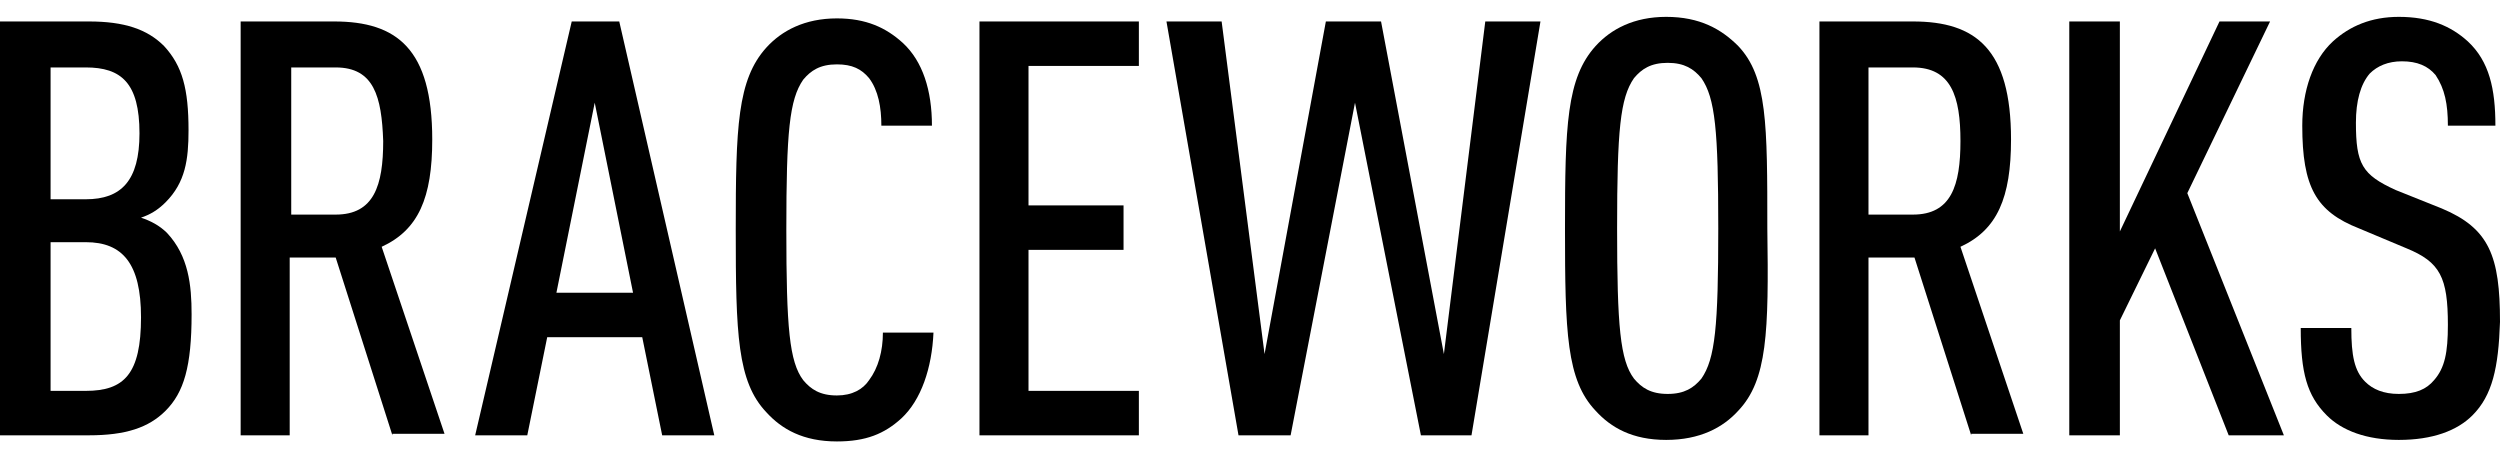
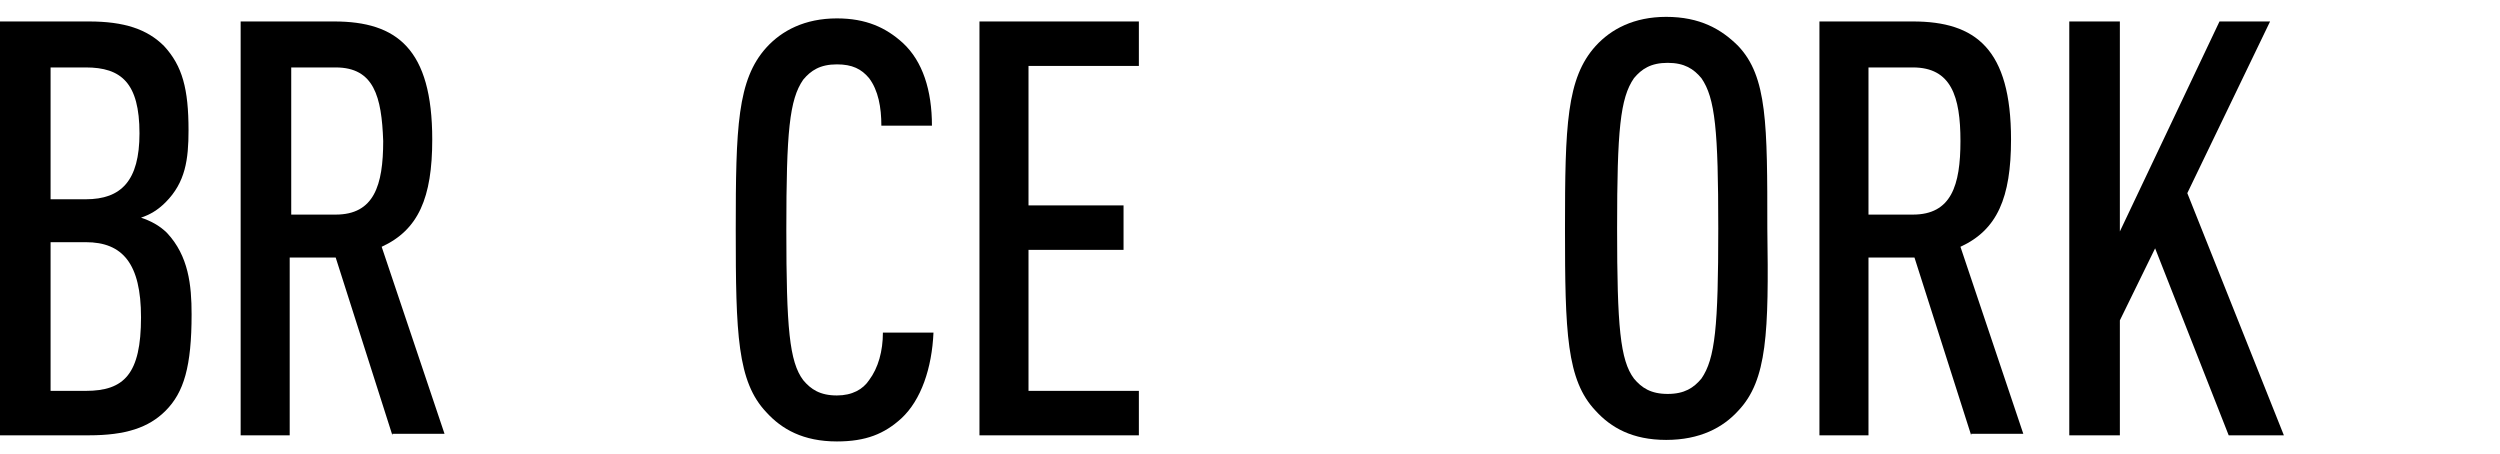
<svg xmlns="http://www.w3.org/2000/svg" version="1.1" id="BRACEWORKS" x="0px" y="0px" viewBox="0 0 163.1 29.6" style="enable-background:new 0 0 163.1 29.6;" xml:space="preserve">
  <g>
    <path d="M10.8,26.8c-1.1,1.1-2.6,1.6-5,1.6H0v-27h5.8c2.3,0,3.8,0.5,4.9,1.6c1.2,1.3,1.6,2.8,1.6,5.5c0,1.9-0.2,3.4-1.5,4.7   c-0.5,0.5-1,0.8-1.6,1c0.6,0.2,1.2,0.5,1.7,1c1.4,1.5,1.6,3.4,1.6,5.3C12.5,23.9,12,25.6,10.8,26.8z M5.6,4.4H3.3V13h2.3   c2.3,0,3.5-1.2,3.5-4.3C9.1,5.4,7.9,4.4,5.6,4.4z M5.6,15.8H3.3v9.7h2.3c2.5,0,3.6-1.1,3.6-4.8C9.2,17.2,8,15.8,5.6,15.8z" />
    <path d="M25.6,28.4l-3.7-11.6h-3v11.6h-3.2v-27h6.1c4.1,0,6.4,1.8,6.4,7.7c0,3.8-0.9,5.9-3.3,7L29,28.3h-3.4V28.4z M21.9,4.4H19V14   h2.9c2.5,0,3.1-1.9,3.1-4.8C24.9,6.3,24.4,4.4,21.9,4.4z" />
-     <path d="M43.2,28.4L41.9,22h-6.2l-1.3,6.4H31l6.3-27h3.1l6.2,27H43.2z M38.8,6.7l-2.5,12.4h5L38.8,6.7z" />
    <path d="M58.8,27.3c-1.1,1-2.3,1.5-4.2,1.5c-2.2,0-3.6-0.8-4.6-1.9c-1.9-2-2-5.1-2-11.9c0-6.7,0.1-9.8,2-11.9   c1-1.1,2.5-1.9,4.6-1.9c1.9,0,3.2,0.6,4.3,1.6c1.3,1.2,1.9,3.1,1.9,5.4h-3.3c0-1.2-0.2-2.3-0.8-3.1c-0.5-0.6-1.1-0.9-2.1-0.9   c-1.1,0-1.7,0.4-2.2,1c-0.9,1.3-1.1,3.4-1.1,9.8s0.2,8.6,1.1,9.8c0.5,0.6,1.1,1,2.2,1c1,0,1.7-0.4,2.1-1c0.6-0.8,0.9-1.9,0.9-3.1   h3.3C60.8,24,60.1,26.1,58.8,27.3z" />
    <path d="M63.9,28.4v-27h10.4v2.9h-7.2v9.1h6.2v2.9h-6.2v9.2h7.2v2.9H63.9z" />
-     <path d="M96,28.4h-3.3L88.4,6.7l-4.2,21.7h-3.4l-4.7-27h3.6l2.8,21.7l4-21.7h3.6l4.1,21.7l2.7-21.7h3.6L96,28.4z" />
    <path d="M113.4,26.8c-1,1.1-2.5,1.9-4.7,1.9s-3.6-0.8-4.6-1.9c-1.9-2-2-5.1-2-11.9c0-6.7,0.1-9.8,2-11.9c1-1.1,2.5-1.9,4.6-1.9   c2.2,0,3.6,0.8,4.7,1.9c1.9,2,1.9,5.1,1.9,11.9C115.4,21.7,115.3,24.8,113.4,26.8z M111,5.1c-0.5-0.6-1.1-1-2.2-1s-1.7,0.4-2.2,1   c-0.9,1.3-1.1,3.4-1.1,9.8s0.2,8.6,1.1,9.8c0.5,0.6,1.1,1,2.2,1s1.7-0.4,2.2-1c0.9-1.3,1.1-3.4,1.1-9.8S111.9,6.4,111,5.1z" />
    <path d="M128.6,28.4l-3.7-11.6h-3v11.6h-3.2v-27h6.1c4.1,0,6.4,1.8,6.4,7.7c0,3.8-0.9,5.9-3.3,7l4.1,12.2h-3.4V28.4z M124.8,4.4   h-2.9V14h2.9c2.5,0,3.1-1.9,3.1-4.8S127.3,4.4,124.8,4.4z" />
    <path d="M145.4,28.4l-4.8-12.2l-2.3,4.7v7.5H135v-27h3.3v13.7l6.5-13.7h3.3l-5.4,11.2l6.3,15.8C149,28.4,145.4,28.4,145.4,28.4z" />
-     <path d="M161.3,27.1c-1,1-2.6,1.6-4.8,1.6c-2.1,0-3.7-0.6-4.7-1.6c-1.3-1.3-1.7-2.8-1.7-5.7h3.3c0,1.8,0.2,2.8,0.9,3.5   c0.5,0.5,1.2,0.8,2.2,0.8c1.1,0,1.8-0.3,2.3-0.9c0.7-0.8,0.9-1.8,0.9-3.6c0-3.1-0.5-4.1-2.7-5l-3.1-1.3c-2.8-1.1-3.7-2.7-3.7-6.7   c0-2.3,0.7-4.3,2-5.5c1.1-1,2.5-1.6,4.3-1.6c2,0,3.4,0.6,4.5,1.6c1.4,1.3,1.8,3.1,1.8,5.5h-3.1c0-1.4-0.2-2.4-0.8-3.3   c-0.5-0.6-1.2-0.9-2.2-0.9c-0.9,0-1.6,0.3-2.1,0.8c-0.6,0.7-0.9,1.8-0.9,3.2c0,2.7,0.4,3.4,2.6,4.4l3,1.2c3.1,1.3,3.8,3.1,3.8,7.4   C163,24,162.6,25.8,161.3,27.1z" />
  </g>
</svg>